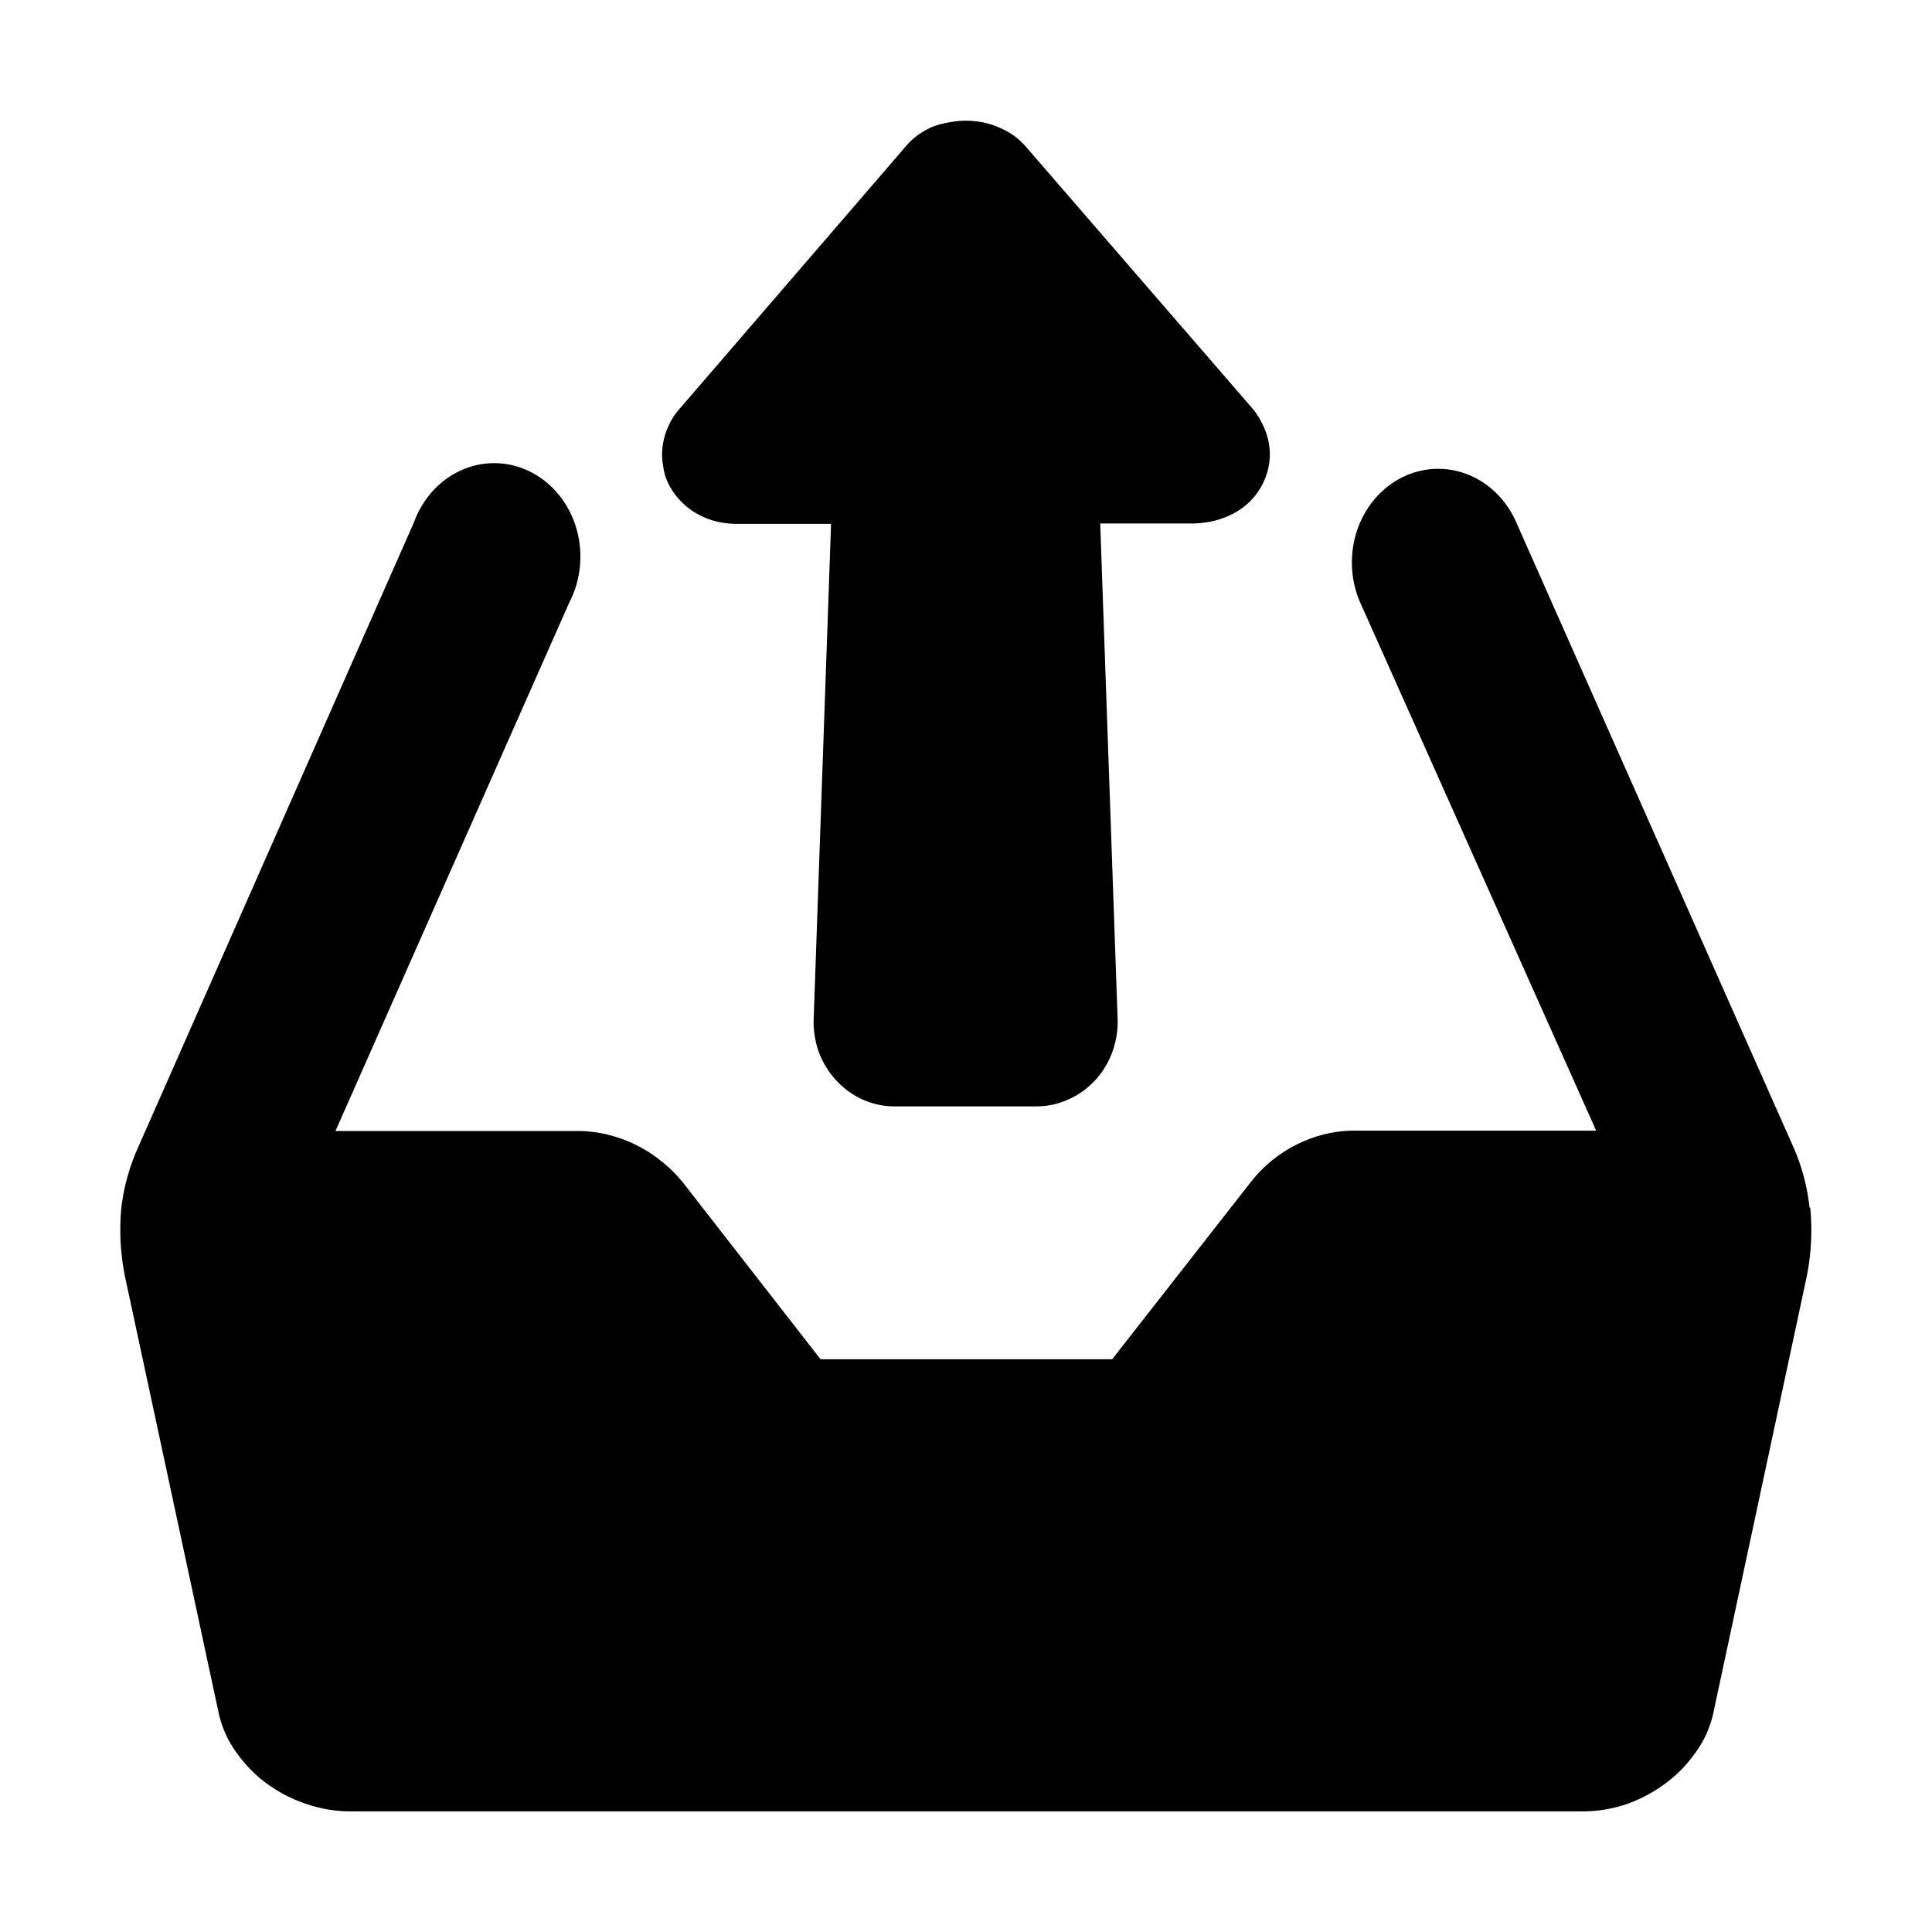
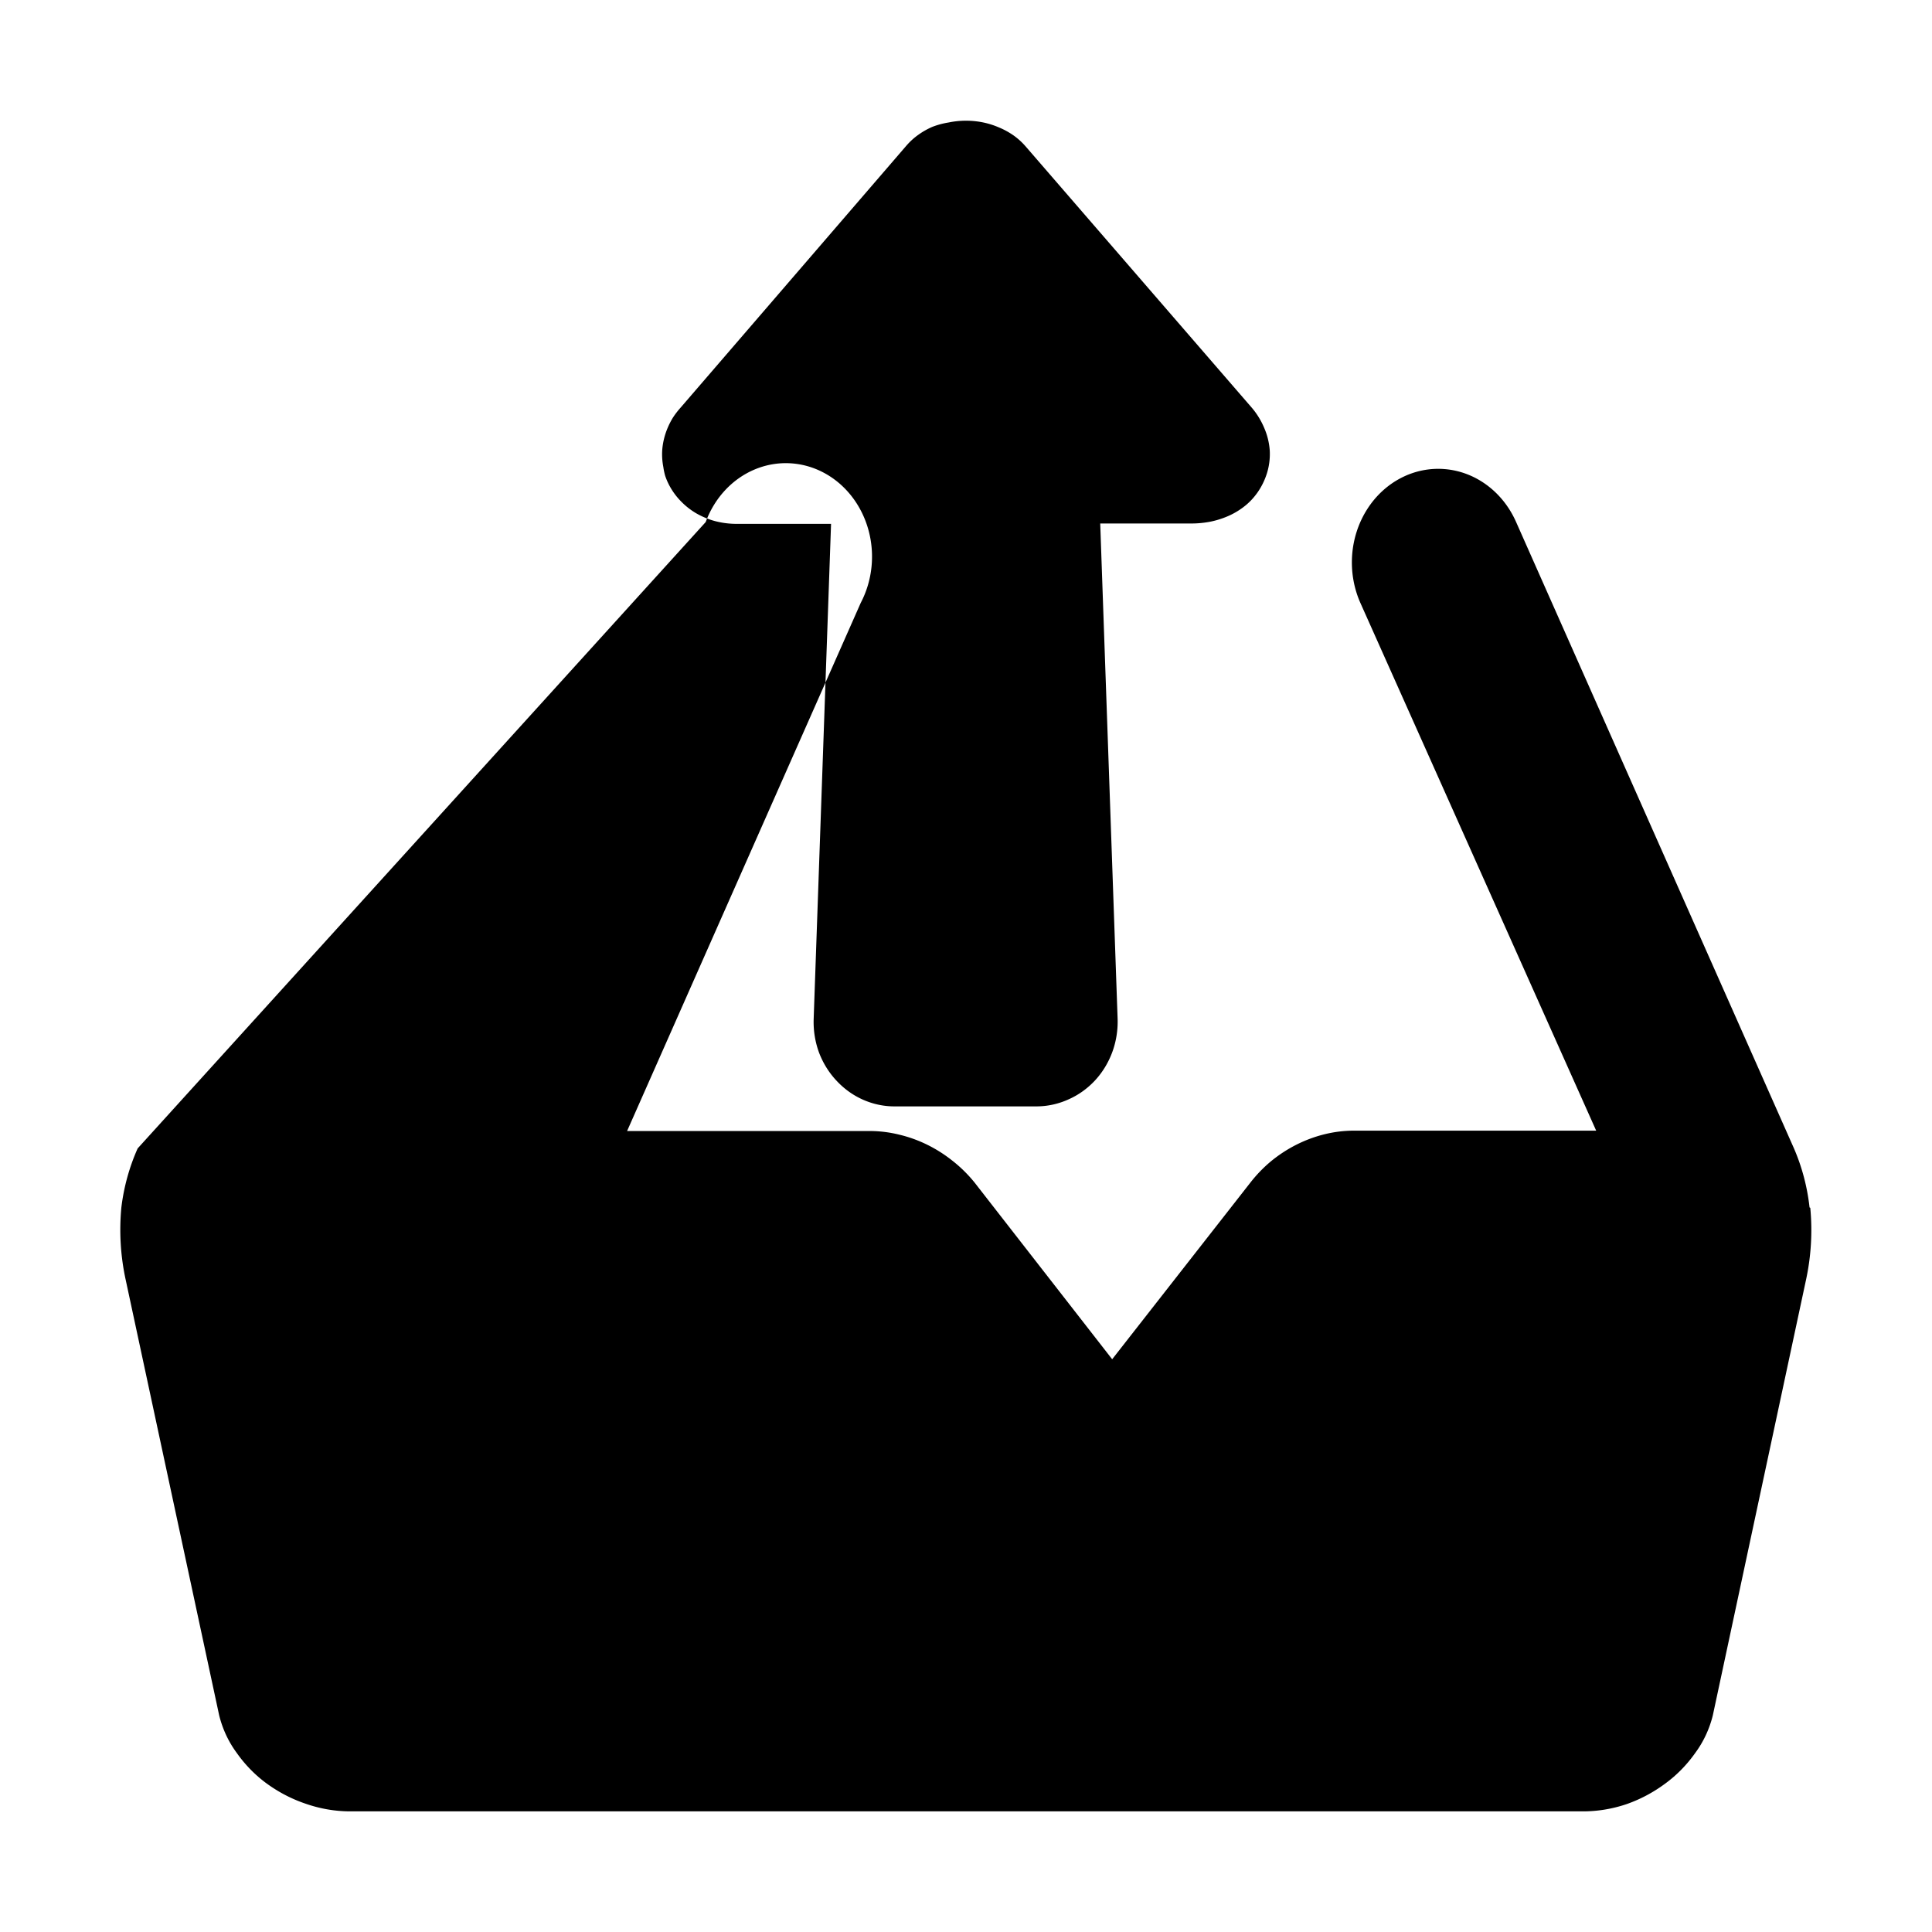
<svg xmlns="http://www.w3.org/2000/svg" viewBox="0 0 5.333 5.333" data-name="Layer 1" width="16" height="16">
-   <path d="M3.285 1.445h-.248l.048 1.367a.209.227 0 0 1-.015.093.214.233 0 0 1-.047.077.223.242 0 0 1-.072.052.23.25 0 0 1-.09.02h-.389a.23.25 0 0 1-.091-.019.223.242 0 0 1-.072-.052.215.233 0 0 1-.048-.077.21.228 0 0 1-.015-.093l.048-1.367h-.258a.253.274 0 0 1-.06-.007.227.246 0 0 1-.054-.022.197.214 0 0 1-.045-.036.174.189 0 0 1-.032-.046.159.173 0 0 1-.009-.022.157.17 0 0 1-.005-.024.159.173 0 0 1-.003-.023.151.164 0 0 1 0-.024.161.175 0 0 1 .005-.031.169.183 0 0 1 .01-.03.183.199 0 0 1 .015-.029.208.226 0 0 1 .02-.026l.624-.724a.181.197 0 0 1 .033-.03.213.231 0 0 1 .039-.022.24.261 0 0 1 .045-.012.257.28 0 0 1 .095 0 .238.258 0 0 1 .044.014.216.234 0 0 1 .04.022.185.201 0 0 1 .033.03l.624.721a.193.21 0 0 1 .035.057.164.178 0 0 1 .015.062.154.167 0 0 1-.008.063.172.187 0 0 1-.065.093.21.228 0 0 1-.043.025.26.282 0 0 1-.048.015.3.325 0 0 1-.056.005zm1.71 1.888a.491.533 0 0 0-.043-.163l-.767-1.729a.238.258 0 1 0-.43.223l.651 1.457h-.67a.368.4 0 0 0-.08.01.388.421 0 0 0-.147.074.368.4 0 0 0-.058.06l-.381.487h-.805l-.38-.488a.368.4 0 0 0-.061-.06.388.421 0 0 0-.147-.072.368.4 0 0 0-.081-.01h-.67l.645-1.458a.238.258 0 1 0-.428-.223L.38 3.17a.491.533 0 0 0-.045.163.552.6 0 0 0 .012.2l.258 1.202a.26.283 0 0 0 .048.103.352.382 0 0 0 .083.085.413.448 0 0 0 .108.056A.405.44 0 0 0 .966 5h3.402a.405.44 0 0 0 .122-.02.413.448 0 0 0 .107-.057.352.382 0 0 0 .083-.085.26.283 0 0 0 .048-.103l.257-1.201a.552.6 0 0 0 .012-.2z" />
+   <path d="M3.285 1.445h-.248l.048 1.367a.209.227 0 0 1-.015.093.214.233 0 0 1-.047.077.223.242 0 0 1-.072.052.23.25 0 0 1-.09.02h-.389a.23.25 0 0 1-.091-.019.223.242 0 0 1-.072-.052.215.233 0 0 1-.048-.077.21.228 0 0 1-.015-.093l.048-1.367h-.258a.253.274 0 0 1-.06-.007.227.246 0 0 1-.054-.022.197.214 0 0 1-.045-.036.174.189 0 0 1-.032-.046.159.173 0 0 1-.009-.022.157.17 0 0 1-.005-.024.159.173 0 0 1-.003-.023.151.164 0 0 1 0-.024.161.175 0 0 1 .005-.031.169.183 0 0 1 .01-.03.183.199 0 0 1 .015-.029.208.226 0 0 1 .02-.026l.624-.724a.181.197 0 0 1 .033-.03.213.231 0 0 1 .039-.022.24.261 0 0 1 .045-.012.257.28 0 0 1 .095 0 .238.258 0 0 1 .044.014.216.234 0 0 1 .04.022.185.201 0 0 1 .033.03l.624.721a.193.21 0 0 1 .035.057.164.178 0 0 1 .015.062.154.167 0 0 1-.008.063.172.187 0 0 1-.065.093.21.228 0 0 1-.043.025.26.282 0 0 1-.048.015.3.325 0 0 1-.056.005zm1.71 1.888a.491.533 0 0 0-.043-.163l-.767-1.729a.238.258 0 1 0-.43.223l.651 1.457h-.67a.368.4 0 0 0-.08.01.388.421 0 0 0-.147.074.368.4 0 0 0-.058.06l-.381.487l-.38-.488a.368.4 0 0 0-.061-.06.388.421 0 0 0-.147-.072.368.4 0 0 0-.081-.01h-.67l.645-1.458a.238.258 0 1 0-.428-.223L.38 3.17a.491.533 0 0 0-.045.163.552.6 0 0 0 .012.2l.258 1.202a.26.283 0 0 0 .048.103.352.382 0 0 0 .083.085.413.448 0 0 0 .108.056A.405.44 0 0 0 .966 5h3.402a.405.44 0 0 0 .122-.02.413.448 0 0 0 .107-.057.352.382 0 0 0 .083-.085.26.283 0 0 0 .048-.103l.257-1.201a.552.6 0 0 0 .012-.2z" />
</svg>